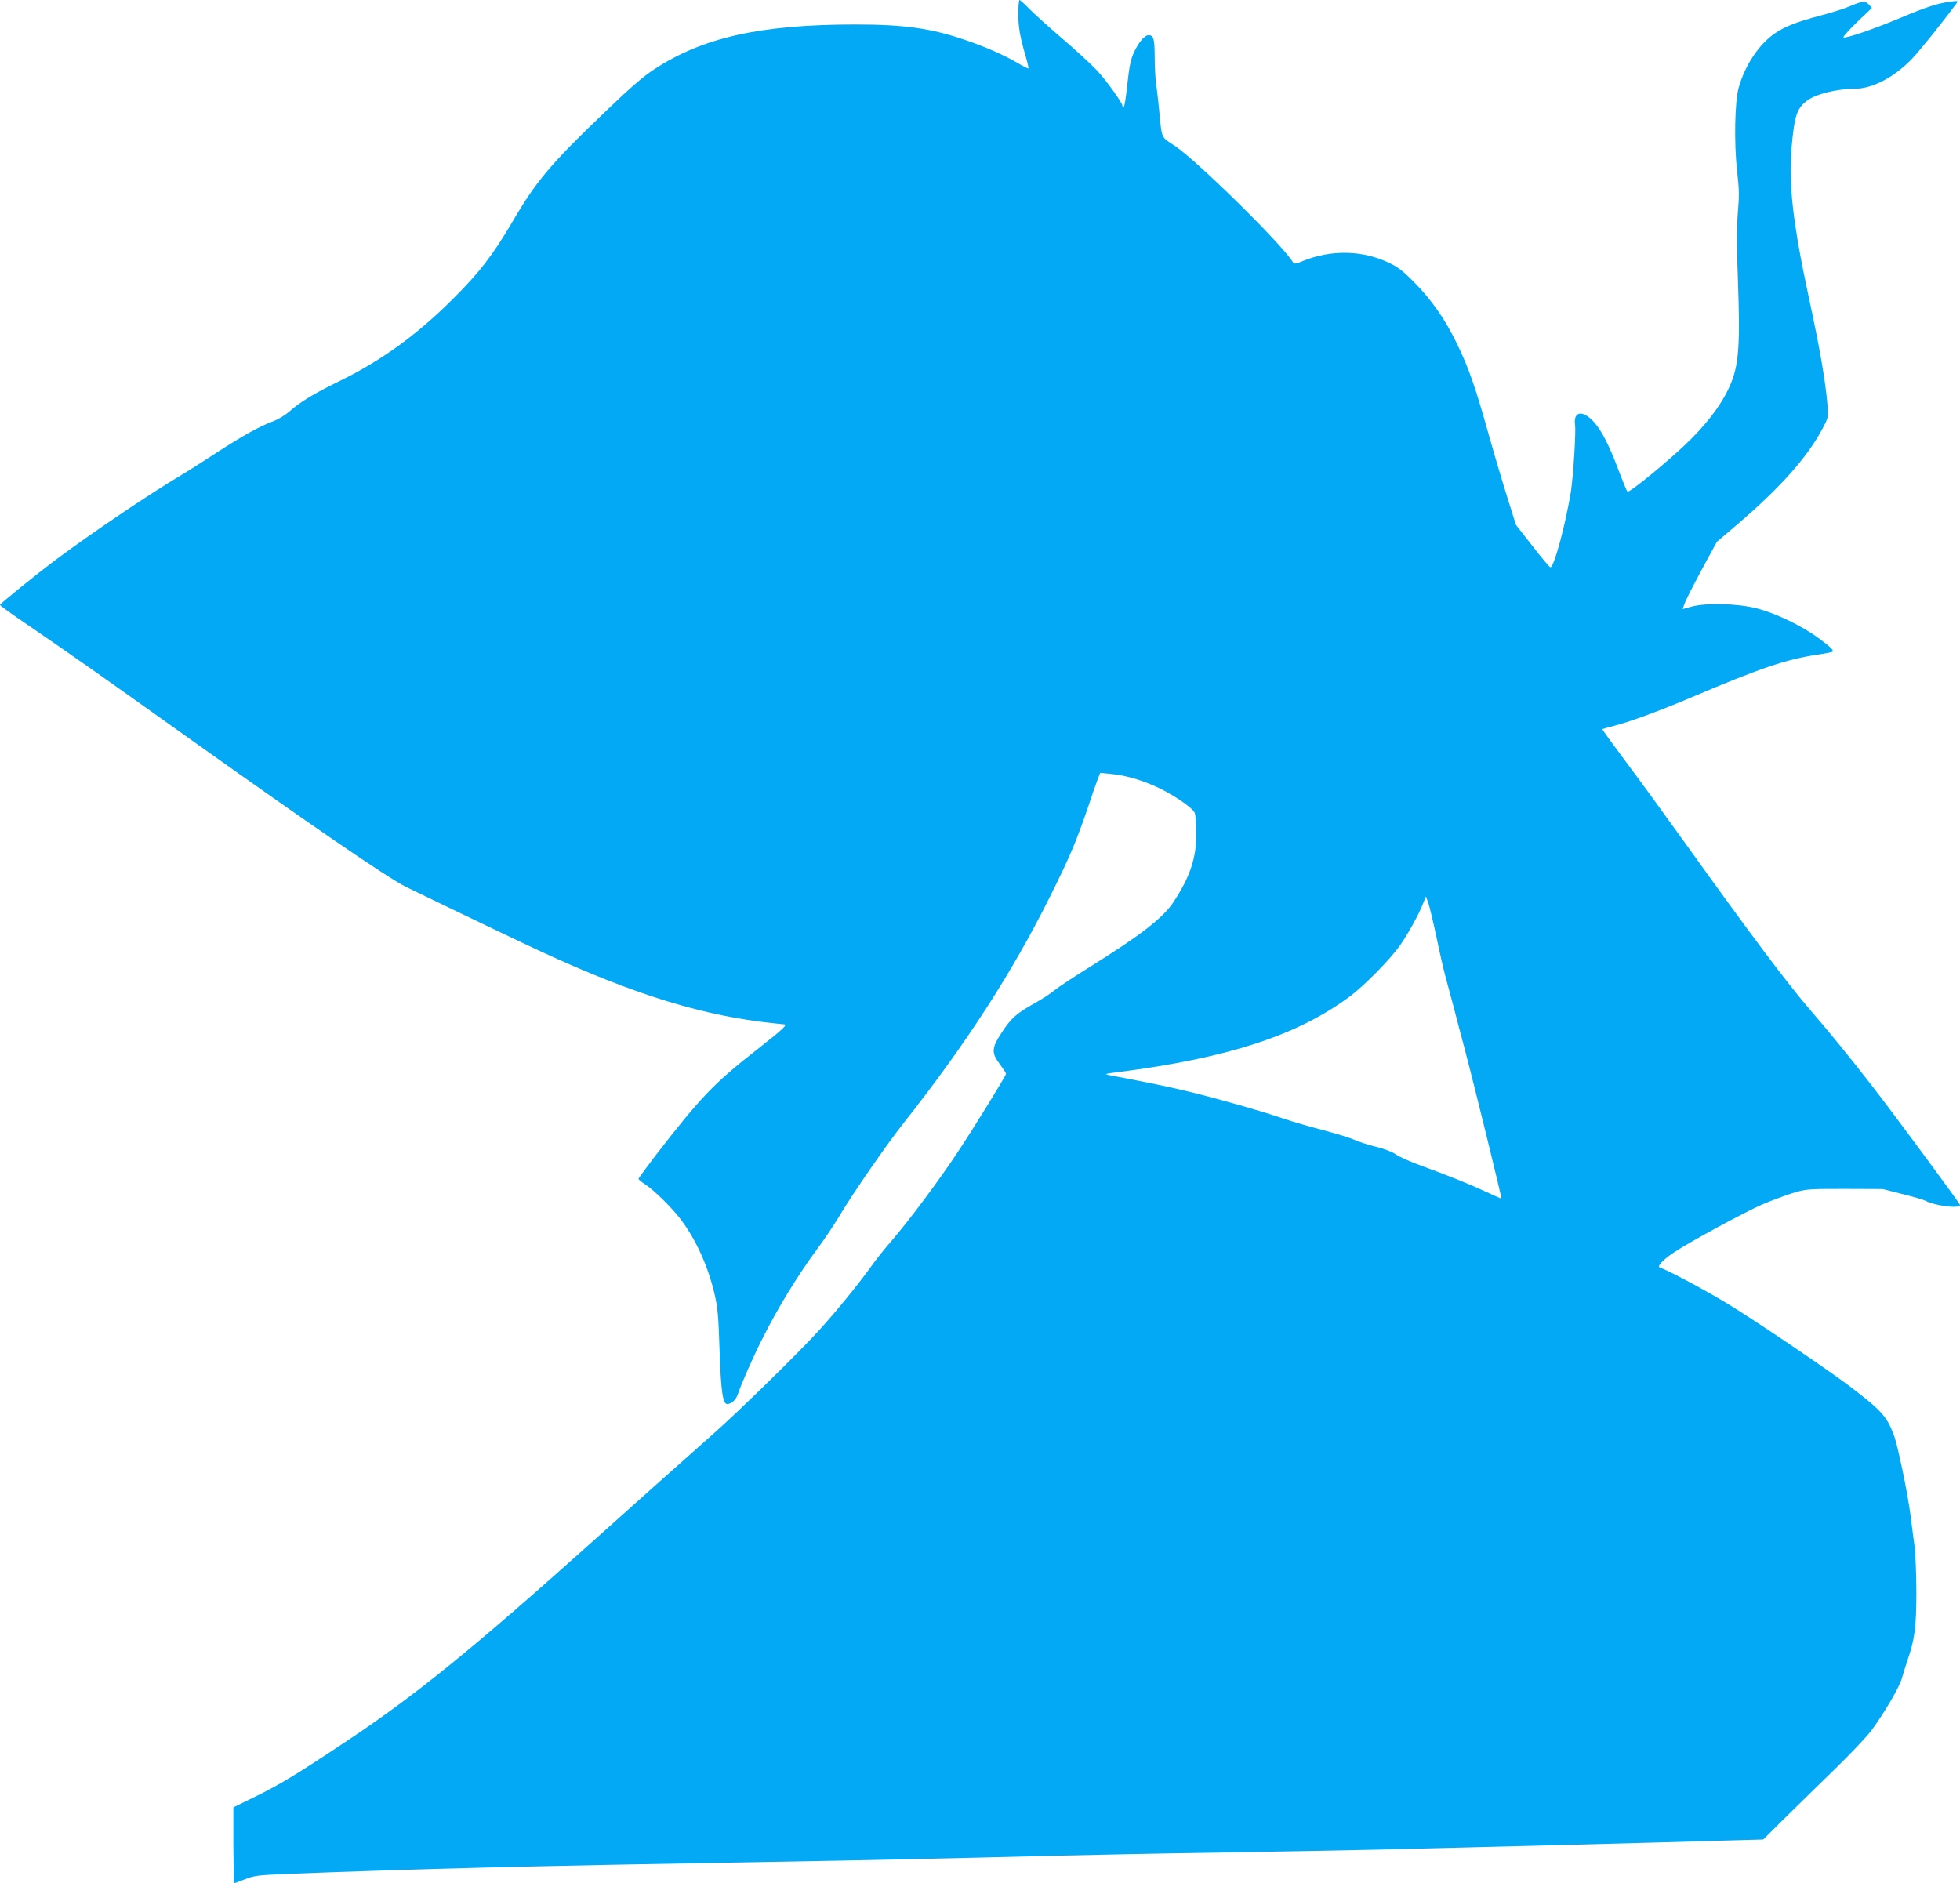
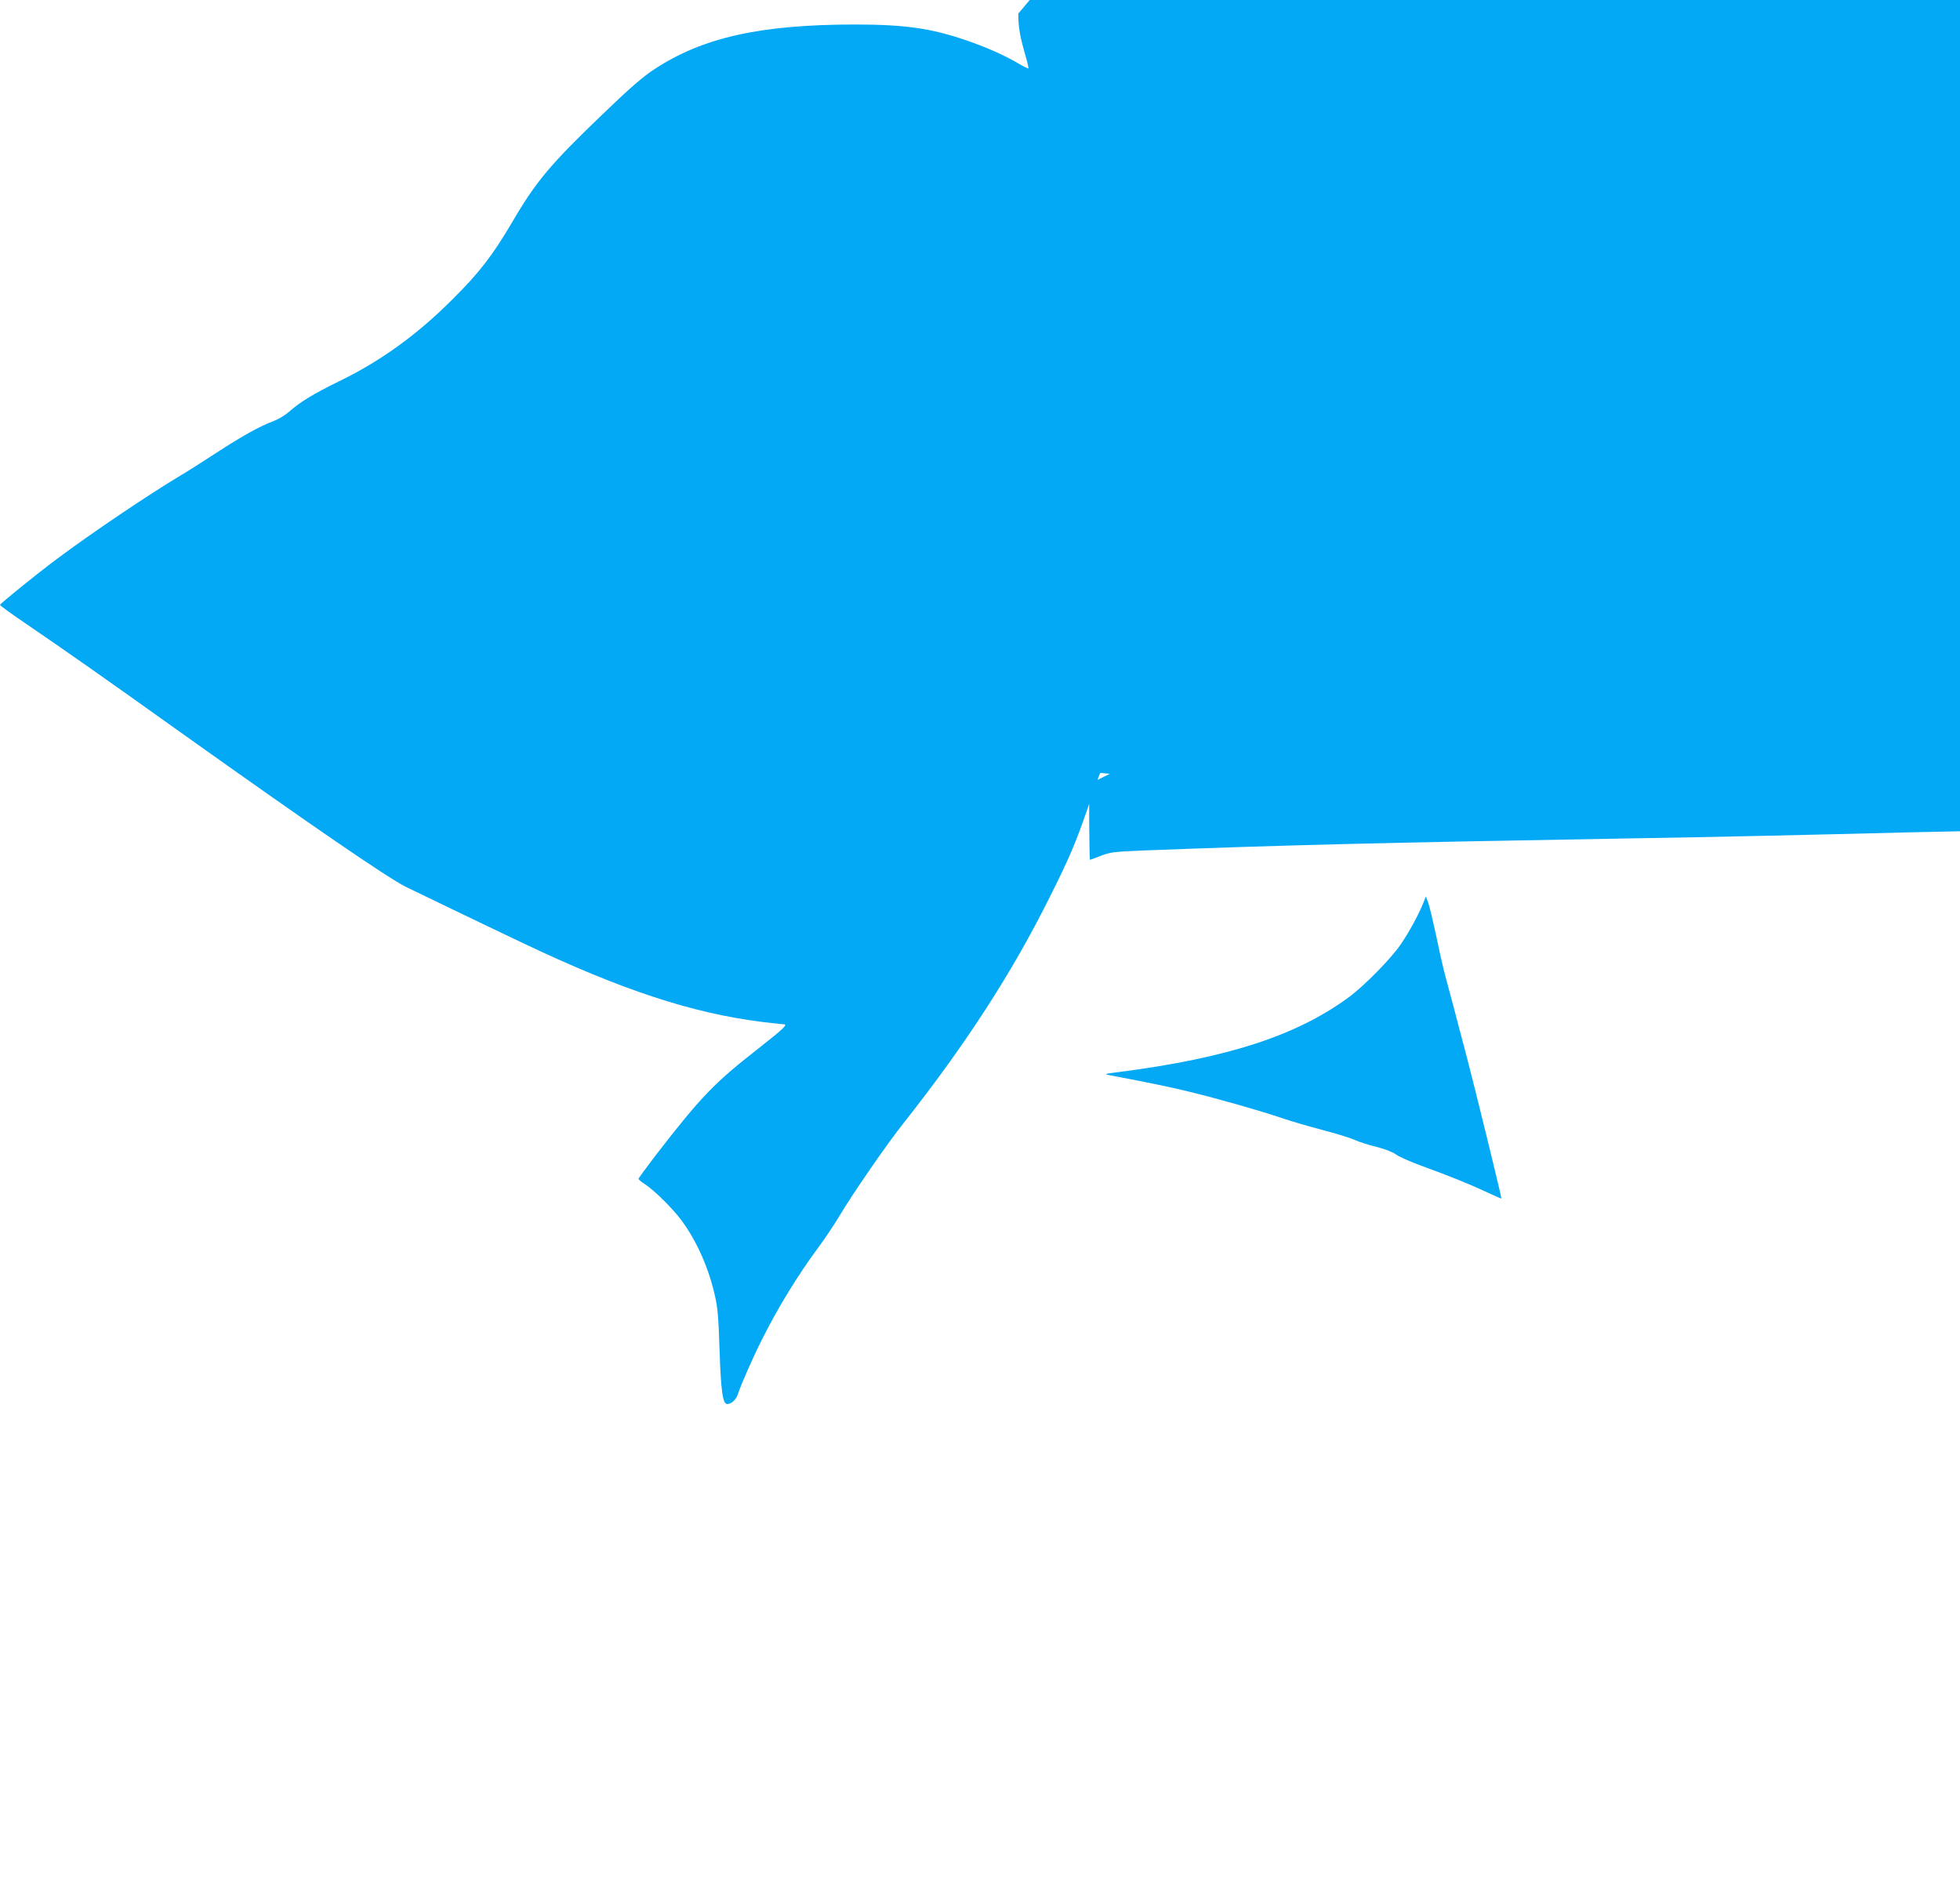
<svg xmlns="http://www.w3.org/2000/svg" version="1.0" width="1280pt" height="1230pt" viewBox="0 0 1280 1230" preserveAspectRatio="xMidYMid meet">
  <g transform="translate(0,1230) scale(0.1,-0.1)" fill="#03a9f4" stroke="none">
-     <path d="M6650 12211 c0 -89 11 -151 50 -285 11 -38 18 -71 16 -73 -2 -2 -32 13 -66 33 -94 55 -214 108 -347 153 -225 77 -399 101 -723 101 -615 -1 -990 -84 -1308 -293 -72 -47 -159 -122 -326 -283 -352 -337 -445 -448 -600 -713 -127 -216 -214 -330 -386 -501 -235 -236 -472 -407 -745 -540 -169 -83 -252 -133 -327 -199 -25 -22 -69 -49 -99 -60 -93 -35 -205 -97 -377 -209 -92 -60 -196 -126 -232 -147 -211 -126 -584 -378 -805 -543 -147 -110 -375 -295 -375 -303 0 -4 78 -61 173 -125 275 -188 468 -323 1037 -729 816 -581 1315 -924 1440 -987 51 -25 492 -238 760 -365 646 -308 1111 -461 1572 -518 69 -8 131 -15 137 -15 28 0 -2 -29 -169 -160 -289 -226 -372 -313 -670 -698 -60 -79 -110 -147 -110 -151 0 -5 19 -21 43 -36 61 -40 181 -159 237 -235 98 -132 175 -304 216 -480 21 -89 26 -145 33 -365 9 -271 21 -355 50 -355 29 0 59 29 71 68 19 58 97 237 156 353 104 208 234 421 370 604 41 55 102 147 137 205 82 139 309 468 418 605 406 514 708 981 954 1475 128 255 172 360 246 575 31 94 63 185 71 204 l13 33 63 -6 c90 -8 184 -33 284 -76 111 -47 256 -143 270 -179 6 -14 11 -73 11 -131 1 -161 -41 -287 -149 -451 -69 -104 -213 -216 -540 -420 -105 -65 -212 -136 -238 -157 -25 -21 -83 -59 -129 -84 -118 -66 -155 -99 -214 -190 -68 -103 -70 -134 -13 -209 22 -30 40 -57 40 -62 0 -12 -208 -350 -319 -517 -117 -177 -314 -441 -425 -570 -46 -52 -107 -129 -136 -170 -89 -124 -231 -298 -347 -425 -133 -146 -525 -529 -683 -668 -127 -112 -563 -501 -814 -726 -756 -677 -1128 -979 -1565 -1271 -342 -228 -450 -294 -622 -378 l-135 -66 0 -248 c1 -136 3 -248 5 -248 3 0 34 12 70 26 60 24 83 27 271 35 909 35 1546 51 3175 79 609 10 1132 22 1845 40 217 5 690 15 1050 20 360 6 840 15 1065 20 744 18 1761 44 2260 59 l250 7 135 134 c75 74 222 218 327 320 105 102 216 219 246 260 84 114 182 283 197 337 7 26 23 77 35 113 49 141 60 221 60 450 0 118 -6 258 -13 310 -7 52 -19 142 -26 200 -20 148 -82 449 -108 517 -46 124 -82 163 -303 330 -154 115 -621 431 -796 536 -146 88 -373 209 -430 229 -19 7 21 50 91 97 94 64 470 268 580 315 58 25 146 57 195 73 89 27 94 28 340 28 l250 -1 130 -33 c72 -18 138 -37 148 -43 64 -34 227 -54 227 -28 0 10 -427 588 -579 784 -143 184 -279 351 -396 486 -152 176 -384 485 -821 1095 -126 176 -299 414 -386 530 -86 115 -155 211 -154 213 2 1 37 11 79 22 108 28 302 100 507 187 442 188 618 248 818 277 52 8 96 17 99 19 10 10 -9 29 -90 89 -107 79 -278 162 -402 194 -125 33 -332 38 -428 12 l-58 -16 7 21 c9 31 55 121 141 280 l75 138 142 121 c277 238 449 432 549 620 37 70 38 74 32 148 -15 170 -47 358 -125 720 -101 471 -131 735 -110 966 19 209 34 256 102 307 57 43 190 76 309 77 114 0 254 72 369 189 51 52 199 236 298 370 11 16 8 17 -42 10 -83 -11 -157 -35 -323 -105 -173 -73 -360 -137 -374 -128 -5 3 35 47 88 99 l98 93 -20 22 c-23 26 -43 24 -130 -13 -33 -14 -114 -40 -180 -57 -159 -42 -239 -73 -304 -118 -104 -71 -196 -209 -237 -357 -25 -91 -30 -358 -10 -539 14 -122 15 -165 5 -278 -8 -100 -8 -211 1 -448 14 -393 6 -530 -41 -651 -47 -121 -136 -247 -268 -379 -123 -123 -401 -352 -413 -341 -4 4 -30 66 -57 138 -63 167 -109 256 -160 315 -73 82 -137 74 -125 -16 7 -47 -12 -337 -27 -436 -34 -212 -110 -495 -134 -495 -5 0 -58 62 -117 139 l-108 138 -54 172 c-30 94 -88 290 -129 436 -84 299 -125 416 -202 575 -75 156 -164 284 -275 397 -77 78 -110 104 -170 132 -172 82 -376 86 -557 13 -56 -23 -61 -23 -71 -7 -73 118 -626 661 -769 757 -93 61 -84 41 -103 233 -6 63 -15 142 -20 175 -5 33 -9 112 -9 176 -1 117 -7 139 -41 139 -25 0 -66 -49 -95 -113 -21 -46 -30 -90 -43 -208 -8 -82 -19 -149 -24 -149 -4 0 -8 4 -8 9 0 20 -104 164 -166 231 -38 40 -141 135 -229 210 -88 76 -185 163 -215 194 -30 31 -58 56 -62 56 -4 0 -8 -40 -8 -89z m2731 -6031 c21 -102 47 -216 58 -255 10 -38 35 -131 55 -205 19 -74 51 -196 71 -270 66 -249 243 -973 240 -978 -1 -1 -45 18 -98 43 -114 53 -253 109 -427 172 -69 25 -143 58 -165 74 -24 17 -75 36 -128 49 -49 12 -112 32 -140 45 -29 13 -122 42 -207 64 -85 22 -202 56 -260 76 -145 49 -413 126 -610 174 -140 34 -248 56 -525 109 -36 7 -31 9 60 20 713 92 1163 238 1505 490 100 74 273 250 337 343 54 79 117 194 147 269 l18 45 15 -40 c8 -22 32 -123 54 -225z" />
+     <path d="M6650 12211 c0 -89 11 -151 50 -285 11 -38 18 -71 16 -73 -2 -2 -32 13 -66 33 -94 55 -214 108 -347 153 -225 77 -399 101 -723 101 -615 -1 -990 -84 -1308 -293 -72 -47 -159 -122 -326 -283 -352 -337 -445 -448 -600 -713 -127 -216 -214 -330 -386 -501 -235 -236 -472 -407 -745 -540 -169 -83 -252 -133 -327 -199 -25 -22 -69 -49 -99 -60 -93 -35 -205 -97 -377 -209 -92 -60 -196 -126 -232 -147 -211 -126 -584 -378 -805 -543 -147 -110 -375 -295 -375 -303 0 -4 78 -61 173 -125 275 -188 468 -323 1037 -729 816 -581 1315 -924 1440 -987 51 -25 492 -238 760 -365 646 -308 1111 -461 1572 -518 69 -8 131 -15 137 -15 28 0 -2 -29 -169 -160 -289 -226 -372 -313 -670 -698 -60 -79 -110 -147 -110 -151 0 -5 19 -21 43 -36 61 -40 181 -159 237 -235 98 -132 175 -304 216 -480 21 -89 26 -145 33 -365 9 -271 21 -355 50 -355 29 0 59 29 71 68 19 58 97 237 156 353 104 208 234 421 370 604 41 55 102 147 137 205 82 139 309 468 418 605 406 514 708 981 954 1475 128 255 172 360 246 575 31 94 63 185 71 204 l13 33 63 -6 l-135 -66 0 -248 c1 -136 3 -248 5 -248 3 0 34 12 70 26 60 24 83 27 271 35 909 35 1546 51 3175 79 609 10 1132 22 1845 40 217 5 690 15 1050 20 360 6 840 15 1065 20 744 18 1761 44 2260 59 l250 7 135 134 c75 74 222 218 327 320 105 102 216 219 246 260 84 114 182 283 197 337 7 26 23 77 35 113 49 141 60 221 60 450 0 118 -6 258 -13 310 -7 52 -19 142 -26 200 -20 148 -82 449 -108 517 -46 124 -82 163 -303 330 -154 115 -621 431 -796 536 -146 88 -373 209 -430 229 -19 7 21 50 91 97 94 64 470 268 580 315 58 25 146 57 195 73 89 27 94 28 340 28 l250 -1 130 -33 c72 -18 138 -37 148 -43 64 -34 227 -54 227 -28 0 10 -427 588 -579 784 -143 184 -279 351 -396 486 -152 176 -384 485 -821 1095 -126 176 -299 414 -386 530 -86 115 -155 211 -154 213 2 1 37 11 79 22 108 28 302 100 507 187 442 188 618 248 818 277 52 8 96 17 99 19 10 10 -9 29 -90 89 -107 79 -278 162 -402 194 -125 33 -332 38 -428 12 l-58 -16 7 21 c9 31 55 121 141 280 l75 138 142 121 c277 238 449 432 549 620 37 70 38 74 32 148 -15 170 -47 358 -125 720 -101 471 -131 735 -110 966 19 209 34 256 102 307 57 43 190 76 309 77 114 0 254 72 369 189 51 52 199 236 298 370 11 16 8 17 -42 10 -83 -11 -157 -35 -323 -105 -173 -73 -360 -137 -374 -128 -5 3 35 47 88 99 l98 93 -20 22 c-23 26 -43 24 -130 -13 -33 -14 -114 -40 -180 -57 -159 -42 -239 -73 -304 -118 -104 -71 -196 -209 -237 -357 -25 -91 -30 -358 -10 -539 14 -122 15 -165 5 -278 -8 -100 -8 -211 1 -448 14 -393 6 -530 -41 -651 -47 -121 -136 -247 -268 -379 -123 -123 -401 -352 -413 -341 -4 4 -30 66 -57 138 -63 167 -109 256 -160 315 -73 82 -137 74 -125 -16 7 -47 -12 -337 -27 -436 -34 -212 -110 -495 -134 -495 -5 0 -58 62 -117 139 l-108 138 -54 172 c-30 94 -88 290 -129 436 -84 299 -125 416 -202 575 -75 156 -164 284 -275 397 -77 78 -110 104 -170 132 -172 82 -376 86 -557 13 -56 -23 -61 -23 -71 -7 -73 118 -626 661 -769 757 -93 61 -84 41 -103 233 -6 63 -15 142 -20 175 -5 33 -9 112 -9 176 -1 117 -7 139 -41 139 -25 0 -66 -49 -95 -113 -21 -46 -30 -90 -43 -208 -8 -82 -19 -149 -24 -149 -4 0 -8 4 -8 9 0 20 -104 164 -166 231 -38 40 -141 135 -229 210 -88 76 -185 163 -215 194 -30 31 -58 56 -62 56 -4 0 -8 -40 -8 -89z m2731 -6031 c21 -102 47 -216 58 -255 10 -38 35 -131 55 -205 19 -74 51 -196 71 -270 66 -249 243 -973 240 -978 -1 -1 -45 18 -98 43 -114 53 -253 109 -427 172 -69 25 -143 58 -165 74 -24 17 -75 36 -128 49 -49 12 -112 32 -140 45 -29 13 -122 42 -207 64 -85 22 -202 56 -260 76 -145 49 -413 126 -610 174 -140 34 -248 56 -525 109 -36 7 -31 9 60 20 713 92 1163 238 1505 490 100 74 273 250 337 343 54 79 117 194 147 269 l18 45 15 -40 c8 -22 32 -123 54 -225z" />
  </g>
</svg>